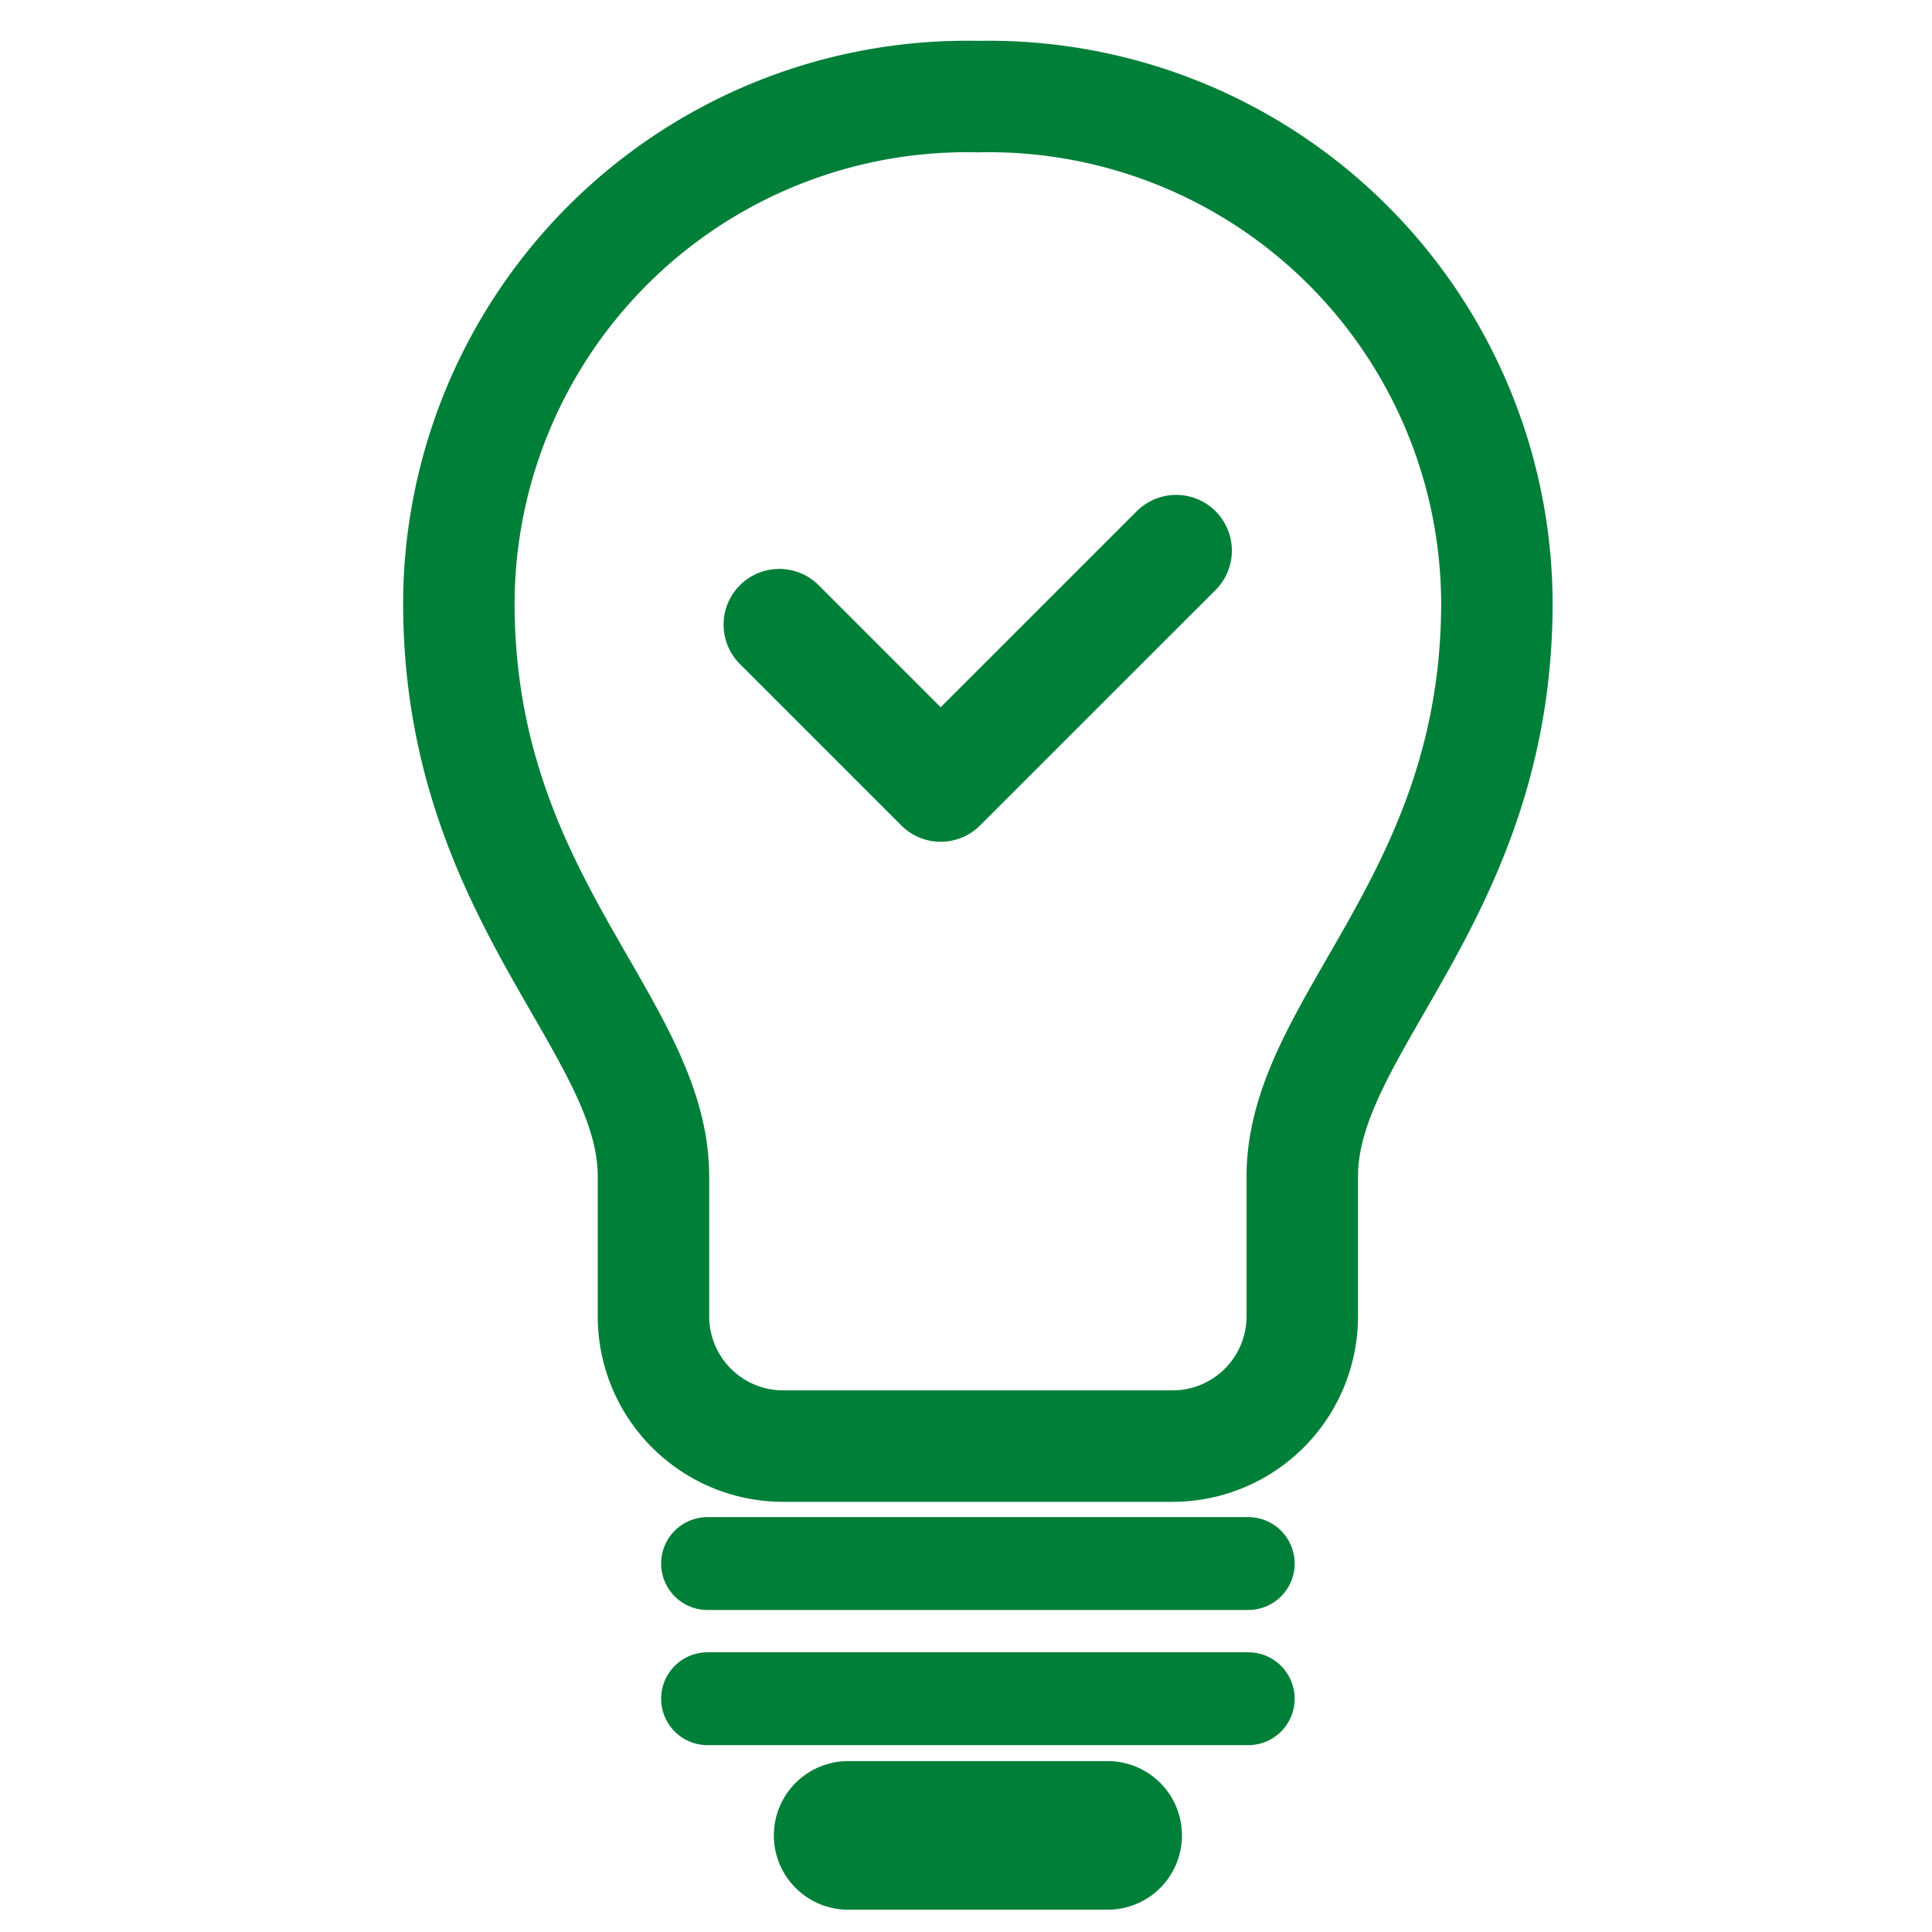
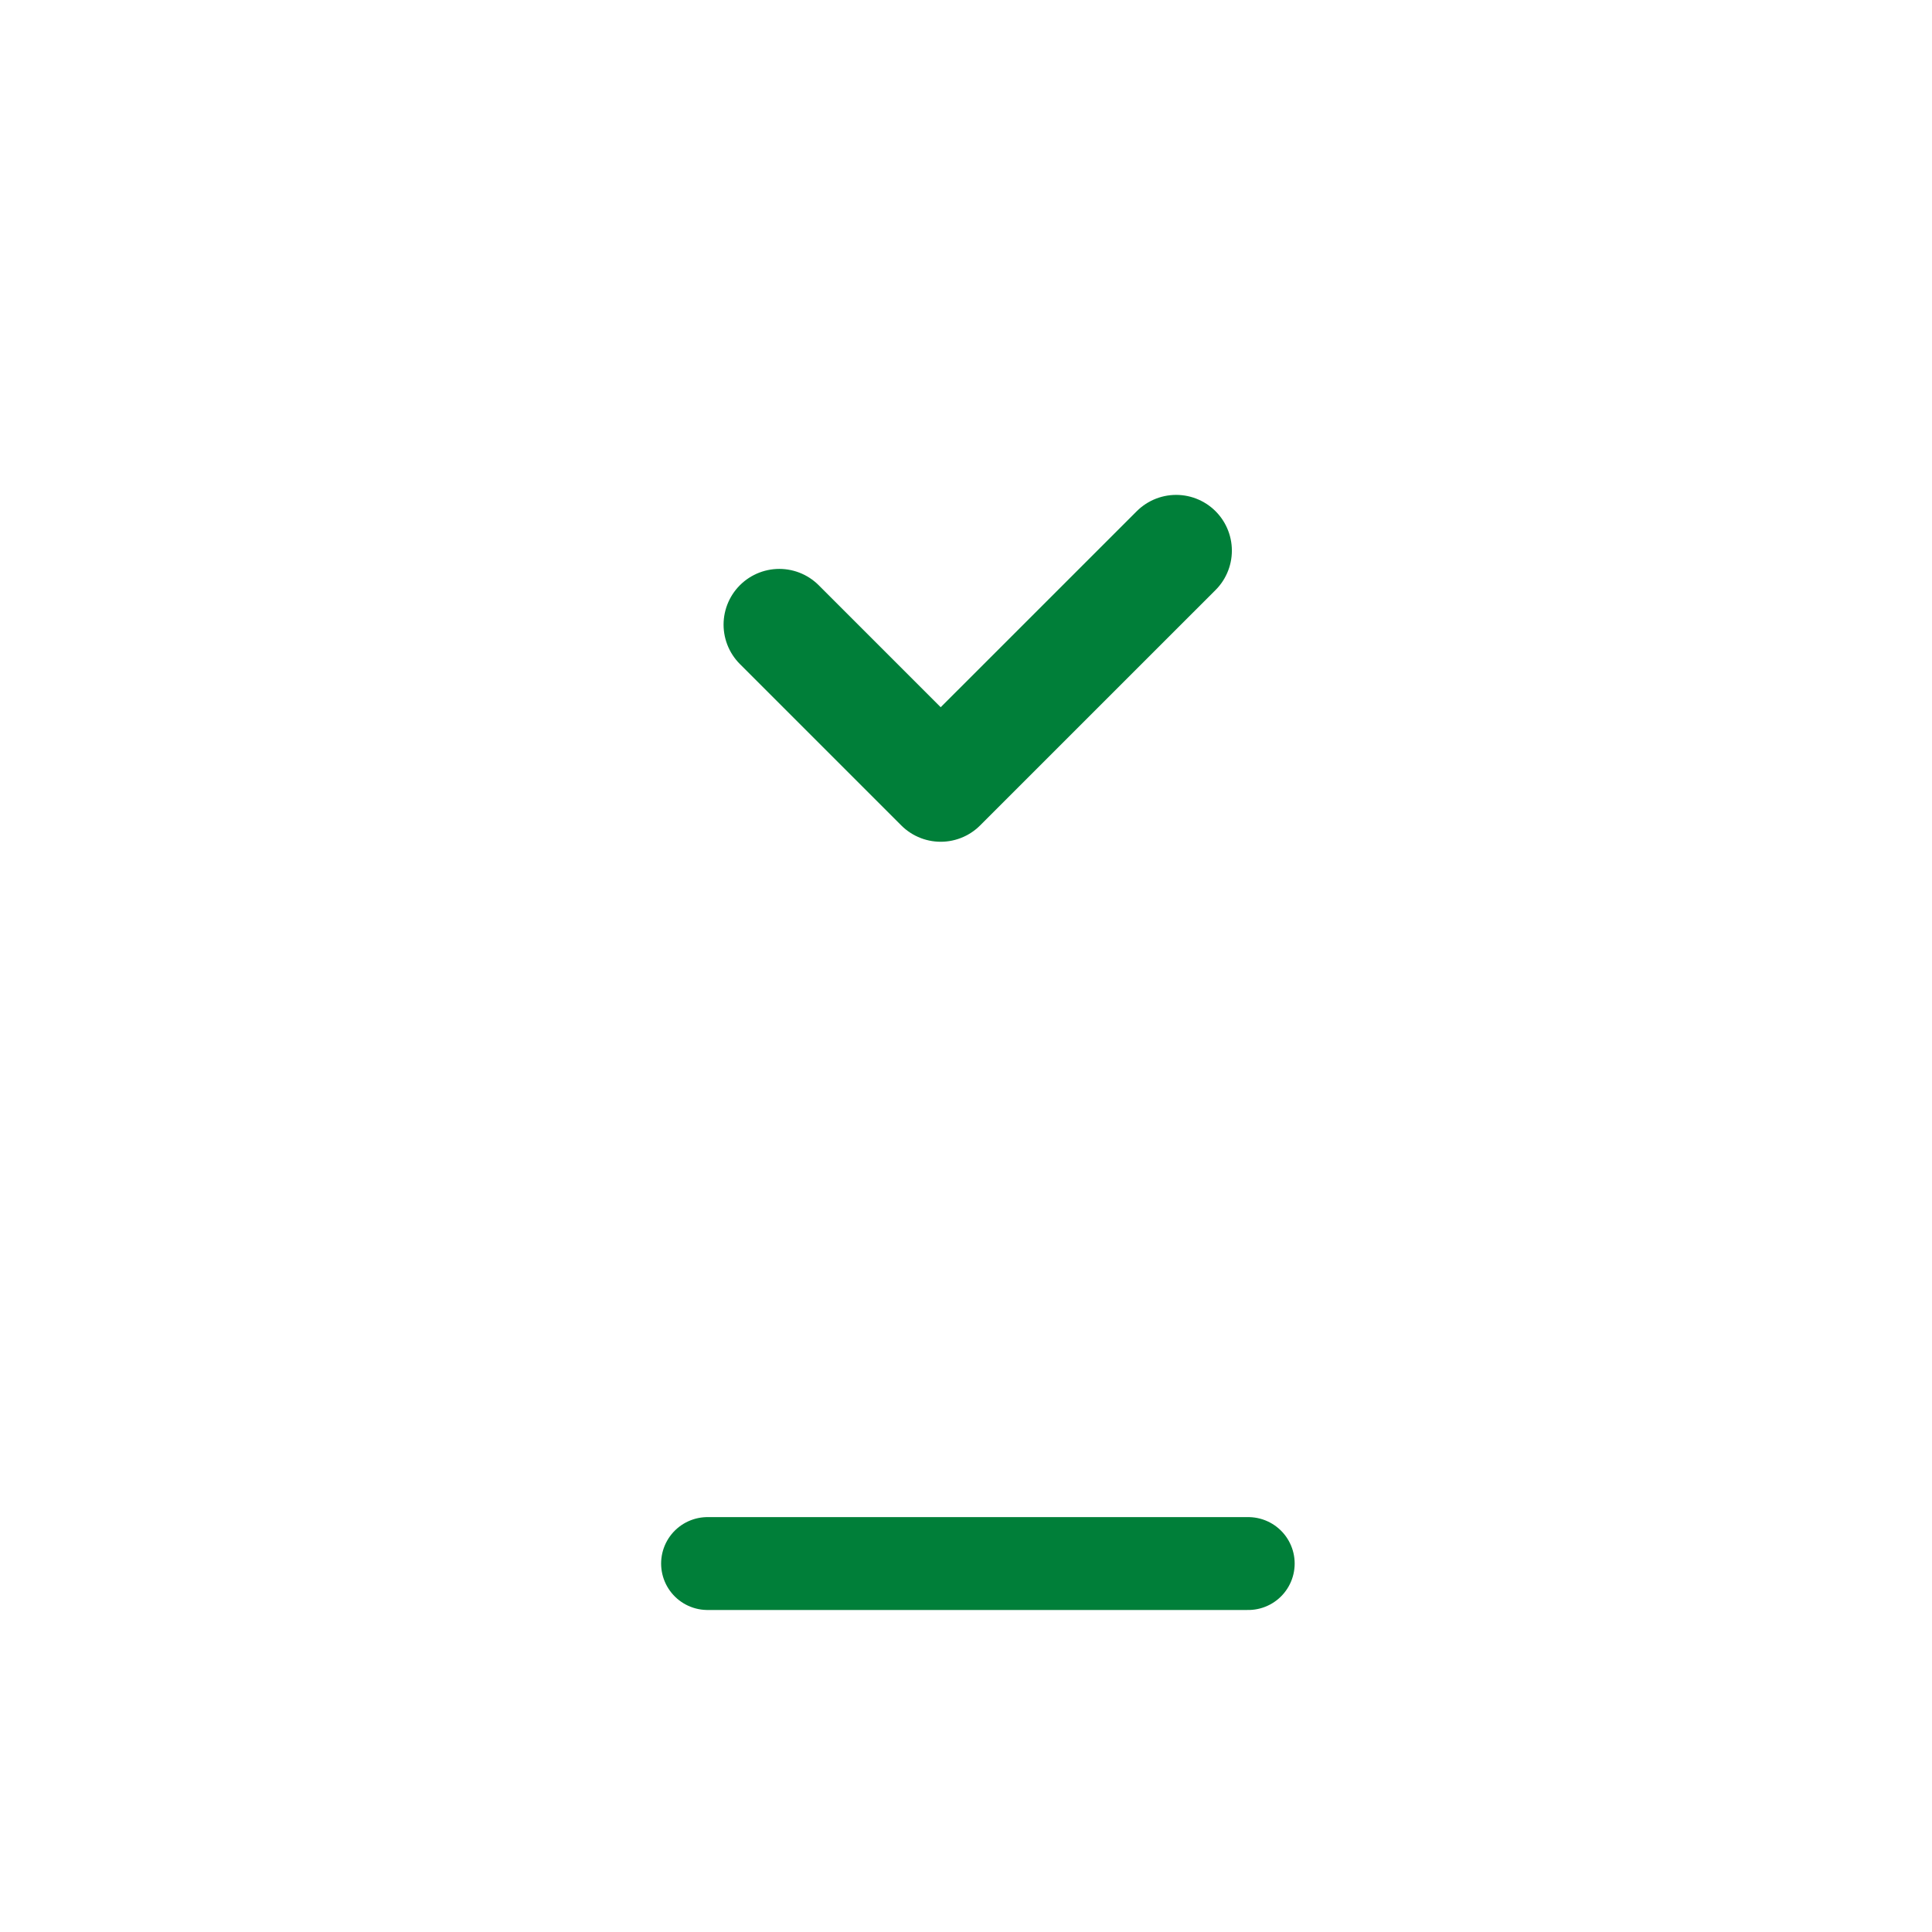
<svg xmlns="http://www.w3.org/2000/svg" id="lightbulb" width="52" height="52" viewBox="0 0 52 52">
  <defs>
    <clipPath id="clip-path">
-       <path id="Прямоугольник_1366" data-name="Прямоугольник 1366" style="stroke:#007f39;fill:none" d="M0 0h33.14v52H0z" />
-     </clipPath>
+       </clipPath>
    <style>
            .cls-2,.cls-3{fill:none;stroke:#007f39;stroke-linecap:round;stroke-linejoin:round}.cls-2{stroke-width:3px}.cls-3{stroke-width:2.5px}
        </style>
  </defs>
  <g id="Сгруппировать_5287" data-name="Сгруппировать 5287" transform="translate(9.75)">
    <path id="Контур_2886" data-name="Контур 2886" class="cls-2" d="m12.582 19.01 4.344 4.344 6.337-6.336" transform="translate(-1.357 -2.198)" />
    <path id="Линия_17" data-name="Линия 17" class="cls-3" transform="translate(9.294 42.083)" d="M0 0h14.552" />
-     <path id="Линия_18" data-name="Линия 18" class="cls-3" transform="translate(9.294 45.721)" d="M0 0h14.552" />
    <g id="Сгруппировать_5286" data-name="Сгруппировать 5286">
      <g id="Сгруппировать_5285" data-name="Сгруппировать 5285" style="clip-path:url(#clip-path)">
        <path id="Линия_19" data-name="Линия 19" transform="translate(13.078 49.4)" style="stroke-width:4px;stroke-linecap:round;stroke-linejoin:round;stroke:#007f39;fill:none" d="M0 0h6.985" />
-         <path id="Контур_2887" data-name="Контур 2887" class="cls-2" d="M15.22 1.25A13.676 13.676 0 0 0 1.25 14.871c0 7.955 5.238 11.35 5.238 15.442v3.767a3.493 3.493 0 0 0 3.493 3.492h10.477a3.493 3.493 0 0 0 3.493-3.492v-3.767c0-4.092 5.238-7.486 5.238-15.442A13.676 13.676 0 0 0 15.22 1.25z" transform="translate(1.35 1.35)" />
      </g>
    </g>
  </g>
  <path id="Прямоугольник_1392" data-name="Прямоугольник 1392" style="fill:none" d="M0 0h52v52H0z" />
</svg>